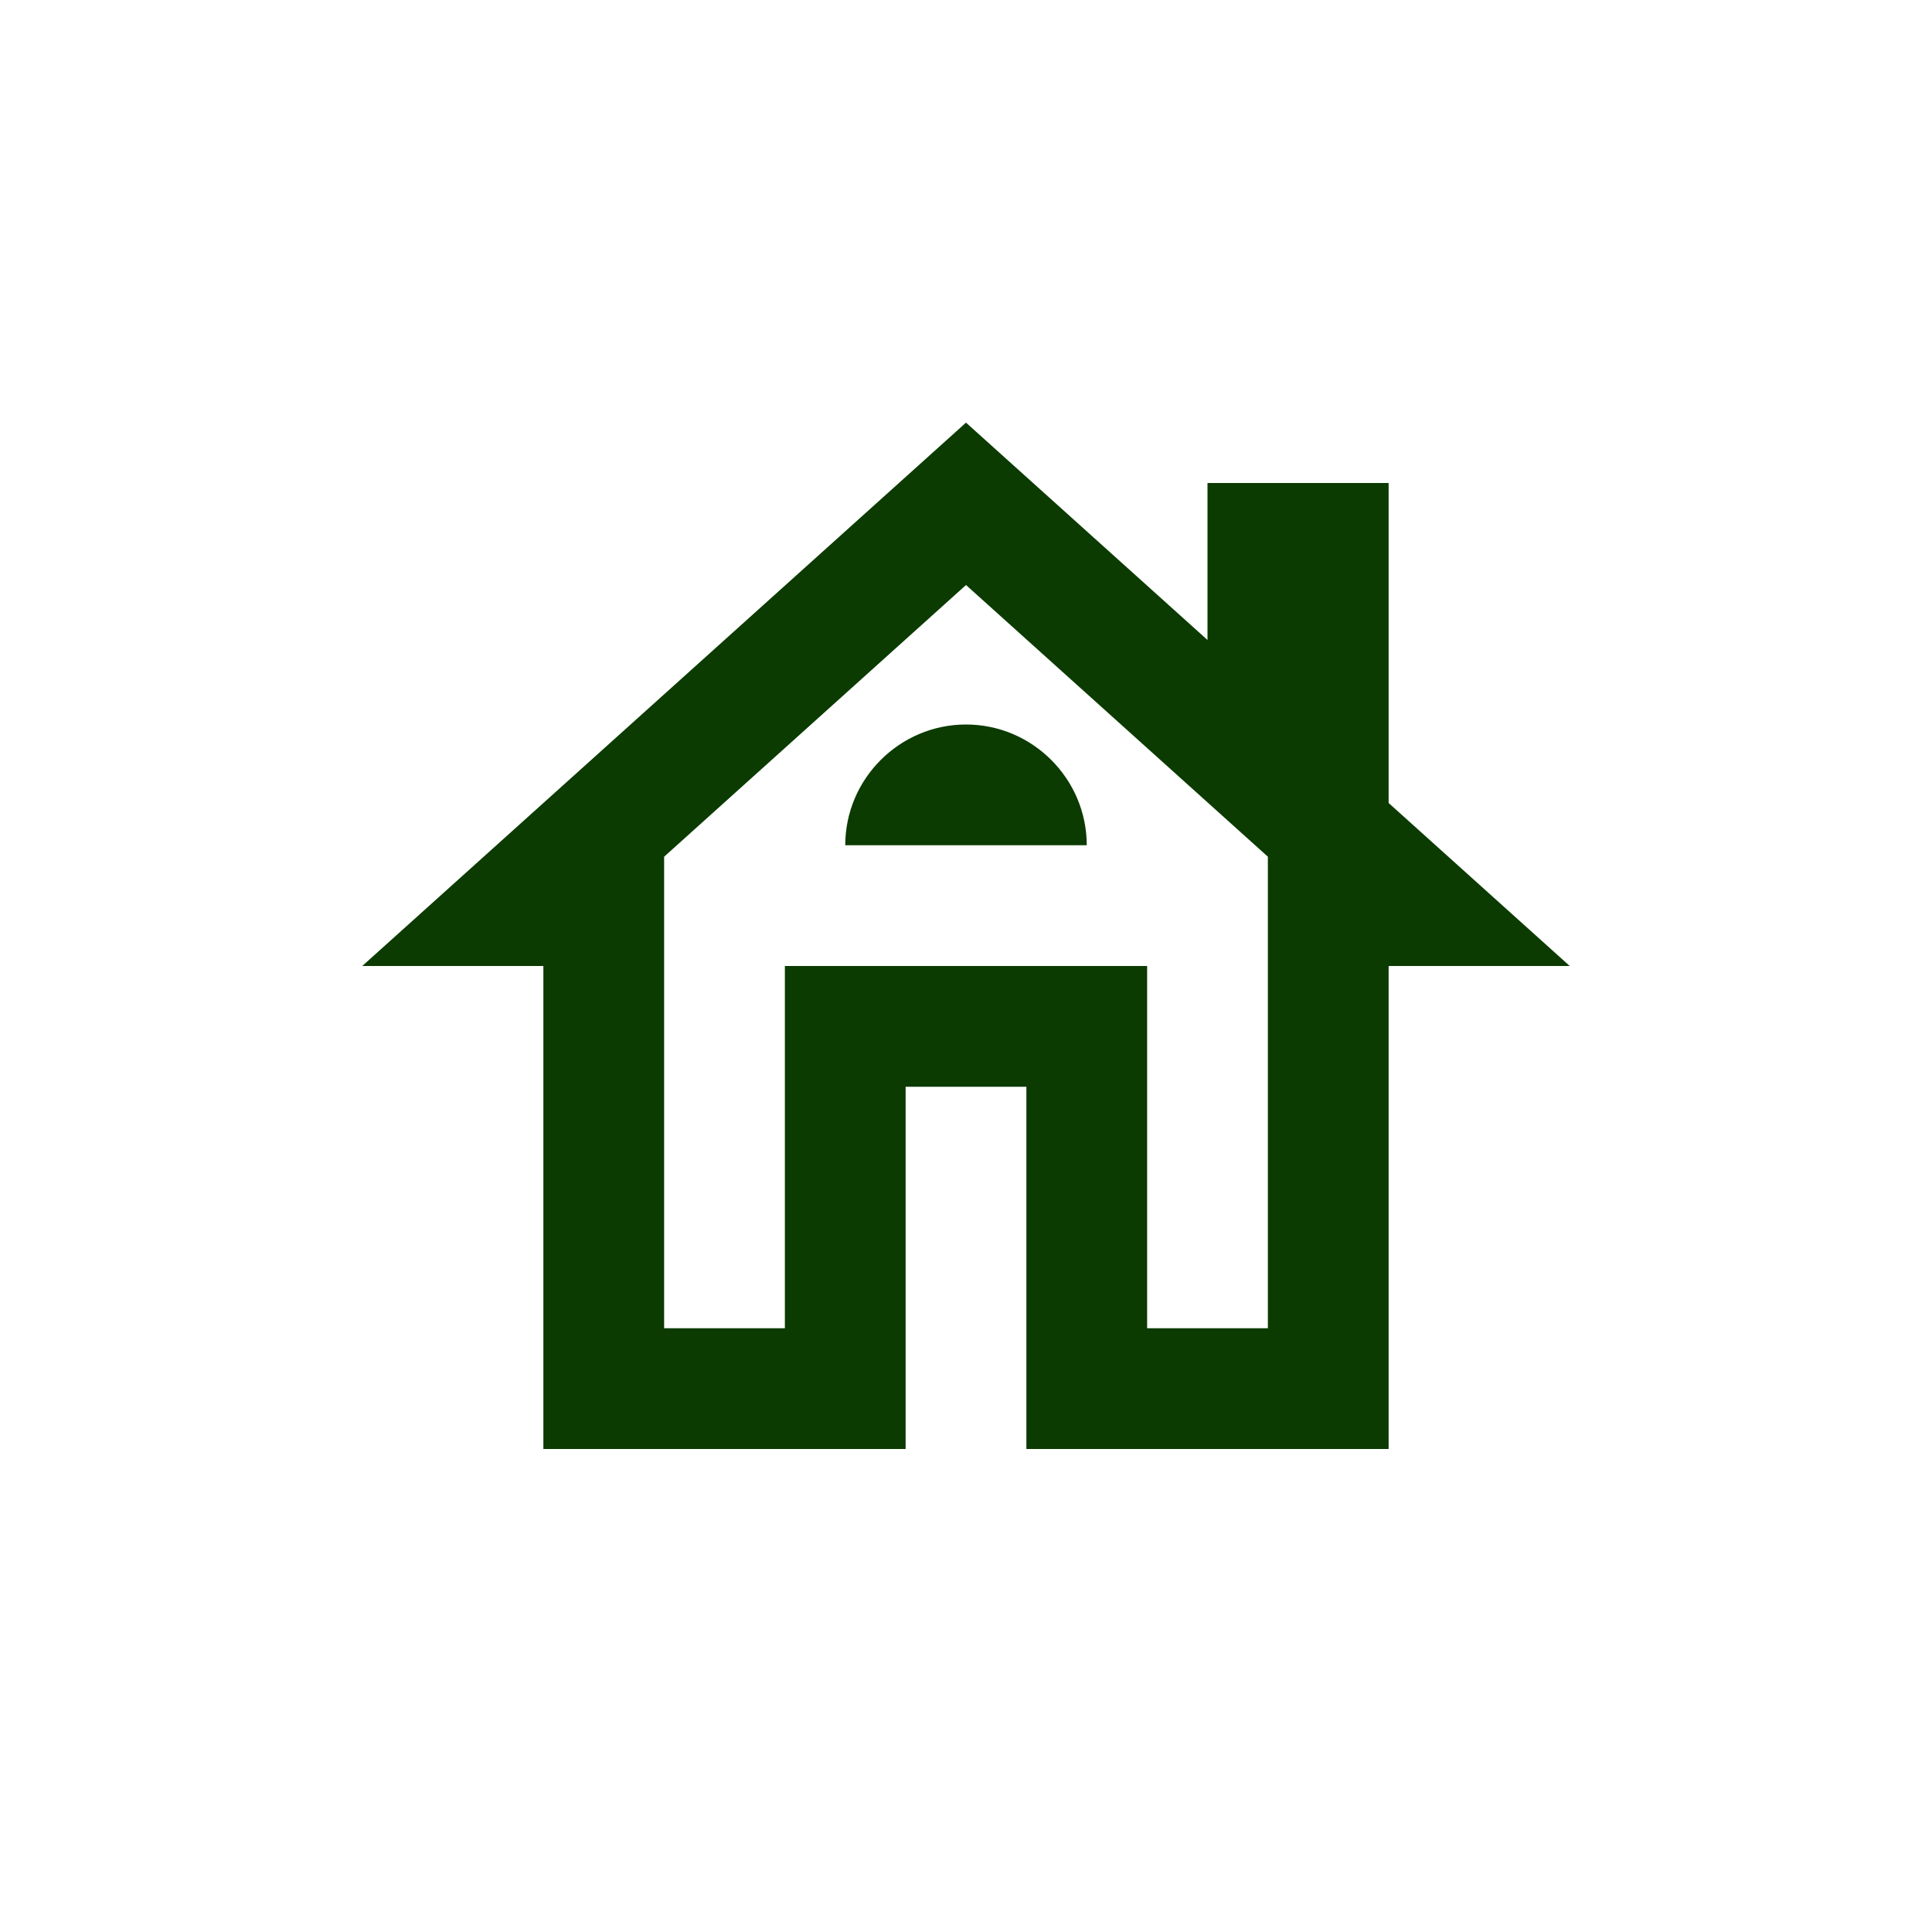
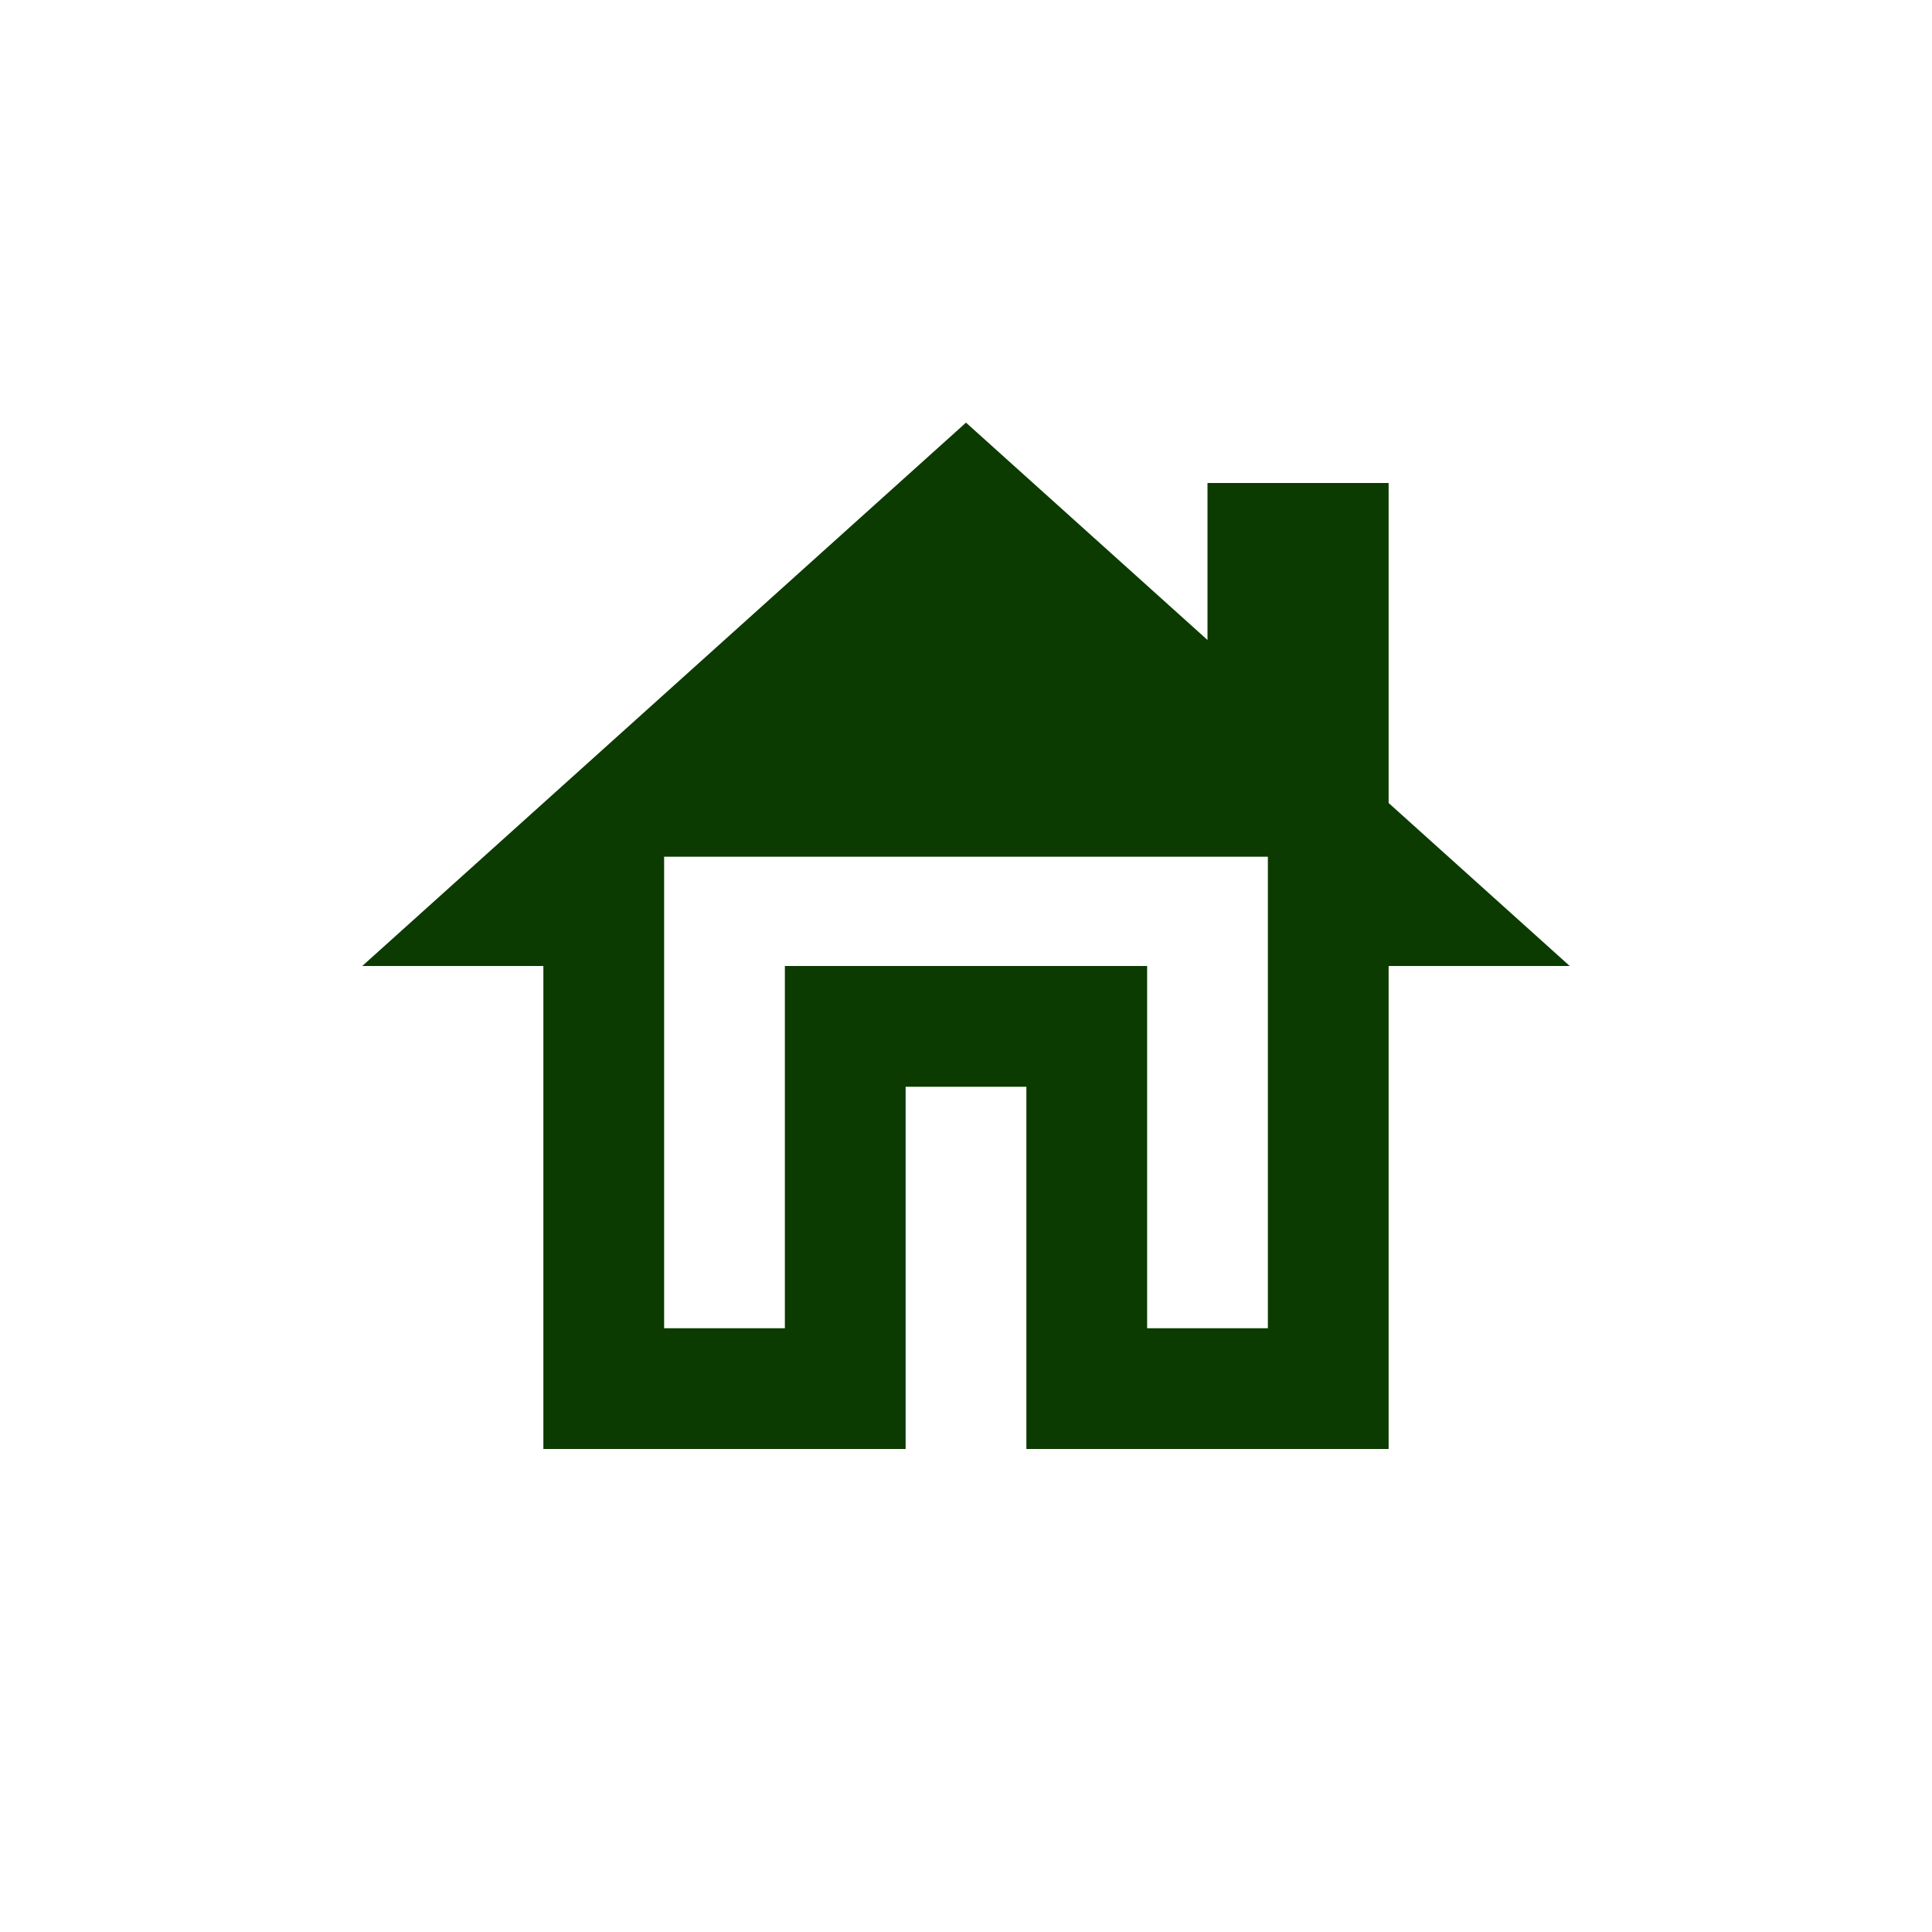
<svg xmlns="http://www.w3.org/2000/svg" width="32" height="32" viewBox="0 0 32 32" fill="none">
-   <path d="M14 14H18C18 12.9 17.1 12 16 12C14.9 12 14 12.9 14 14Z" fill="#0B3B00" />
-   <path d="M23 13.3V8H20V10.6L16 7L6 16H9V24H15V18H17V24H23V16H26L23 13.3ZM21 22H19V16H13V22H11V14.19L16 9.69L21 14.19V22Z" fill="#0B3B00" />
+   <path d="M23 13.3V8H20V10.6L16 7L6 16H9V24H15V18H17V24H23V16H26L23 13.3ZM21 22H19V16H13V22H11V14.19L21 14.19V22Z" fill="#0B3B00" />
</svg>